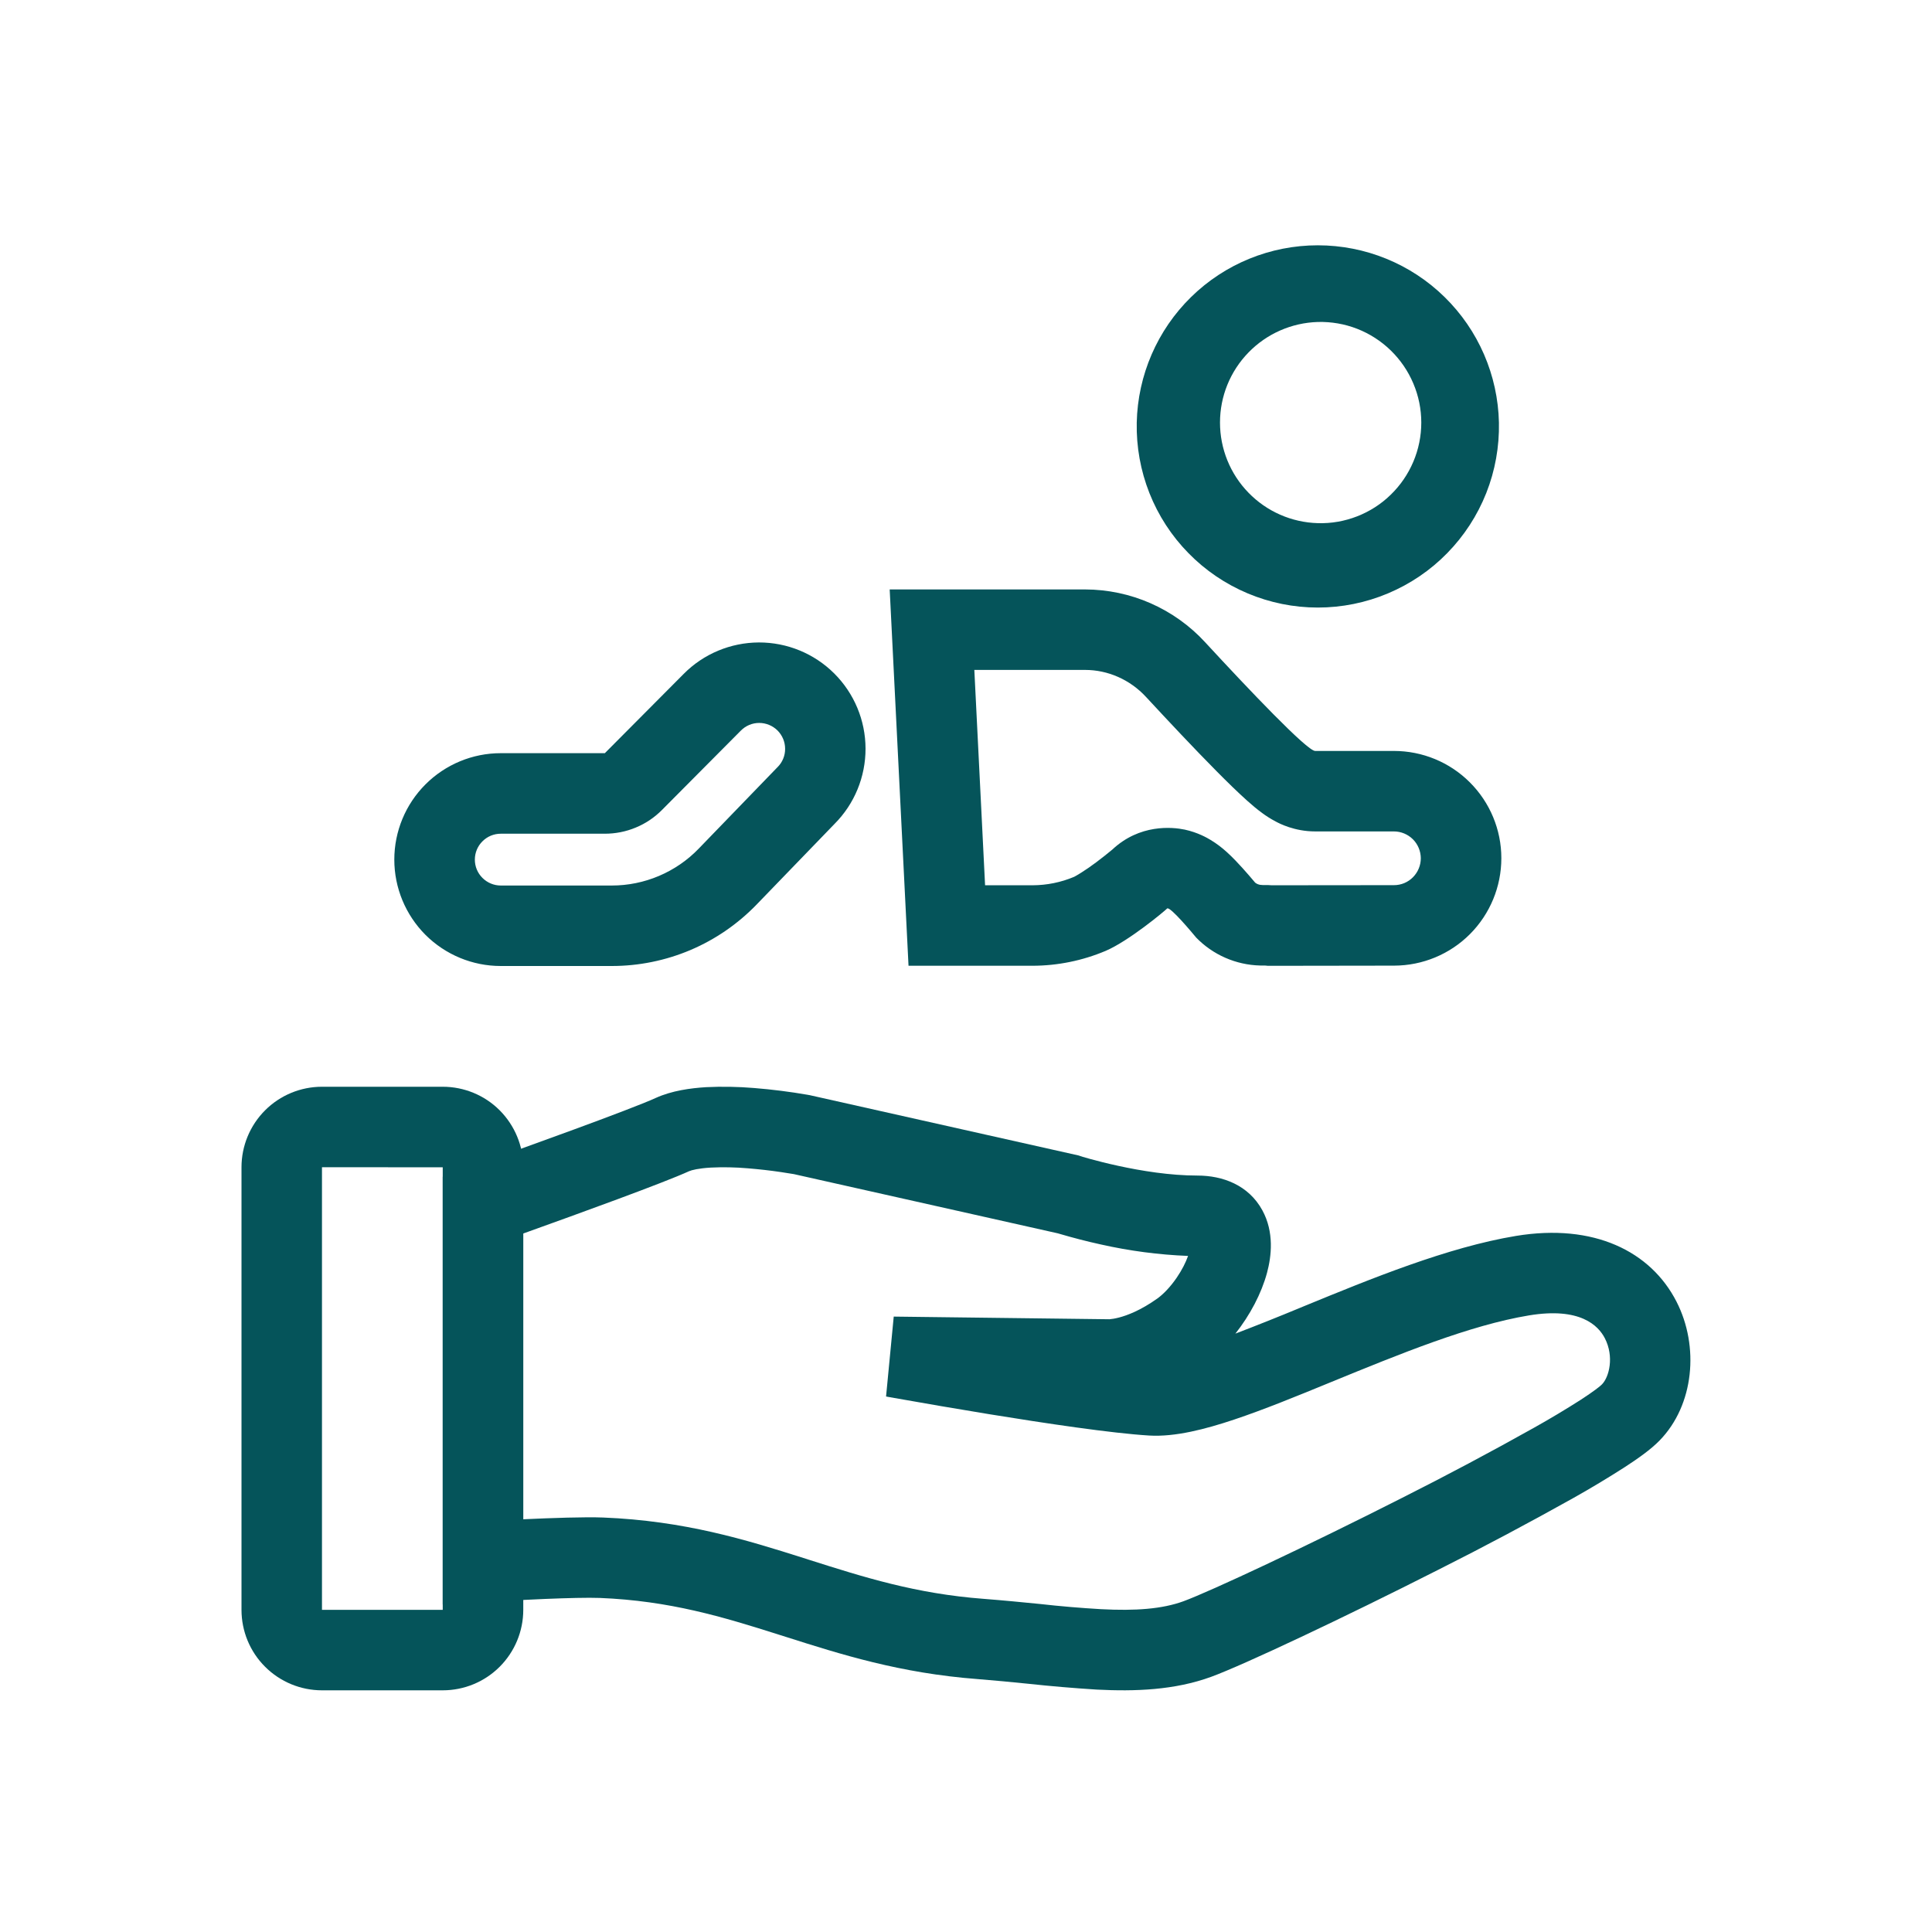
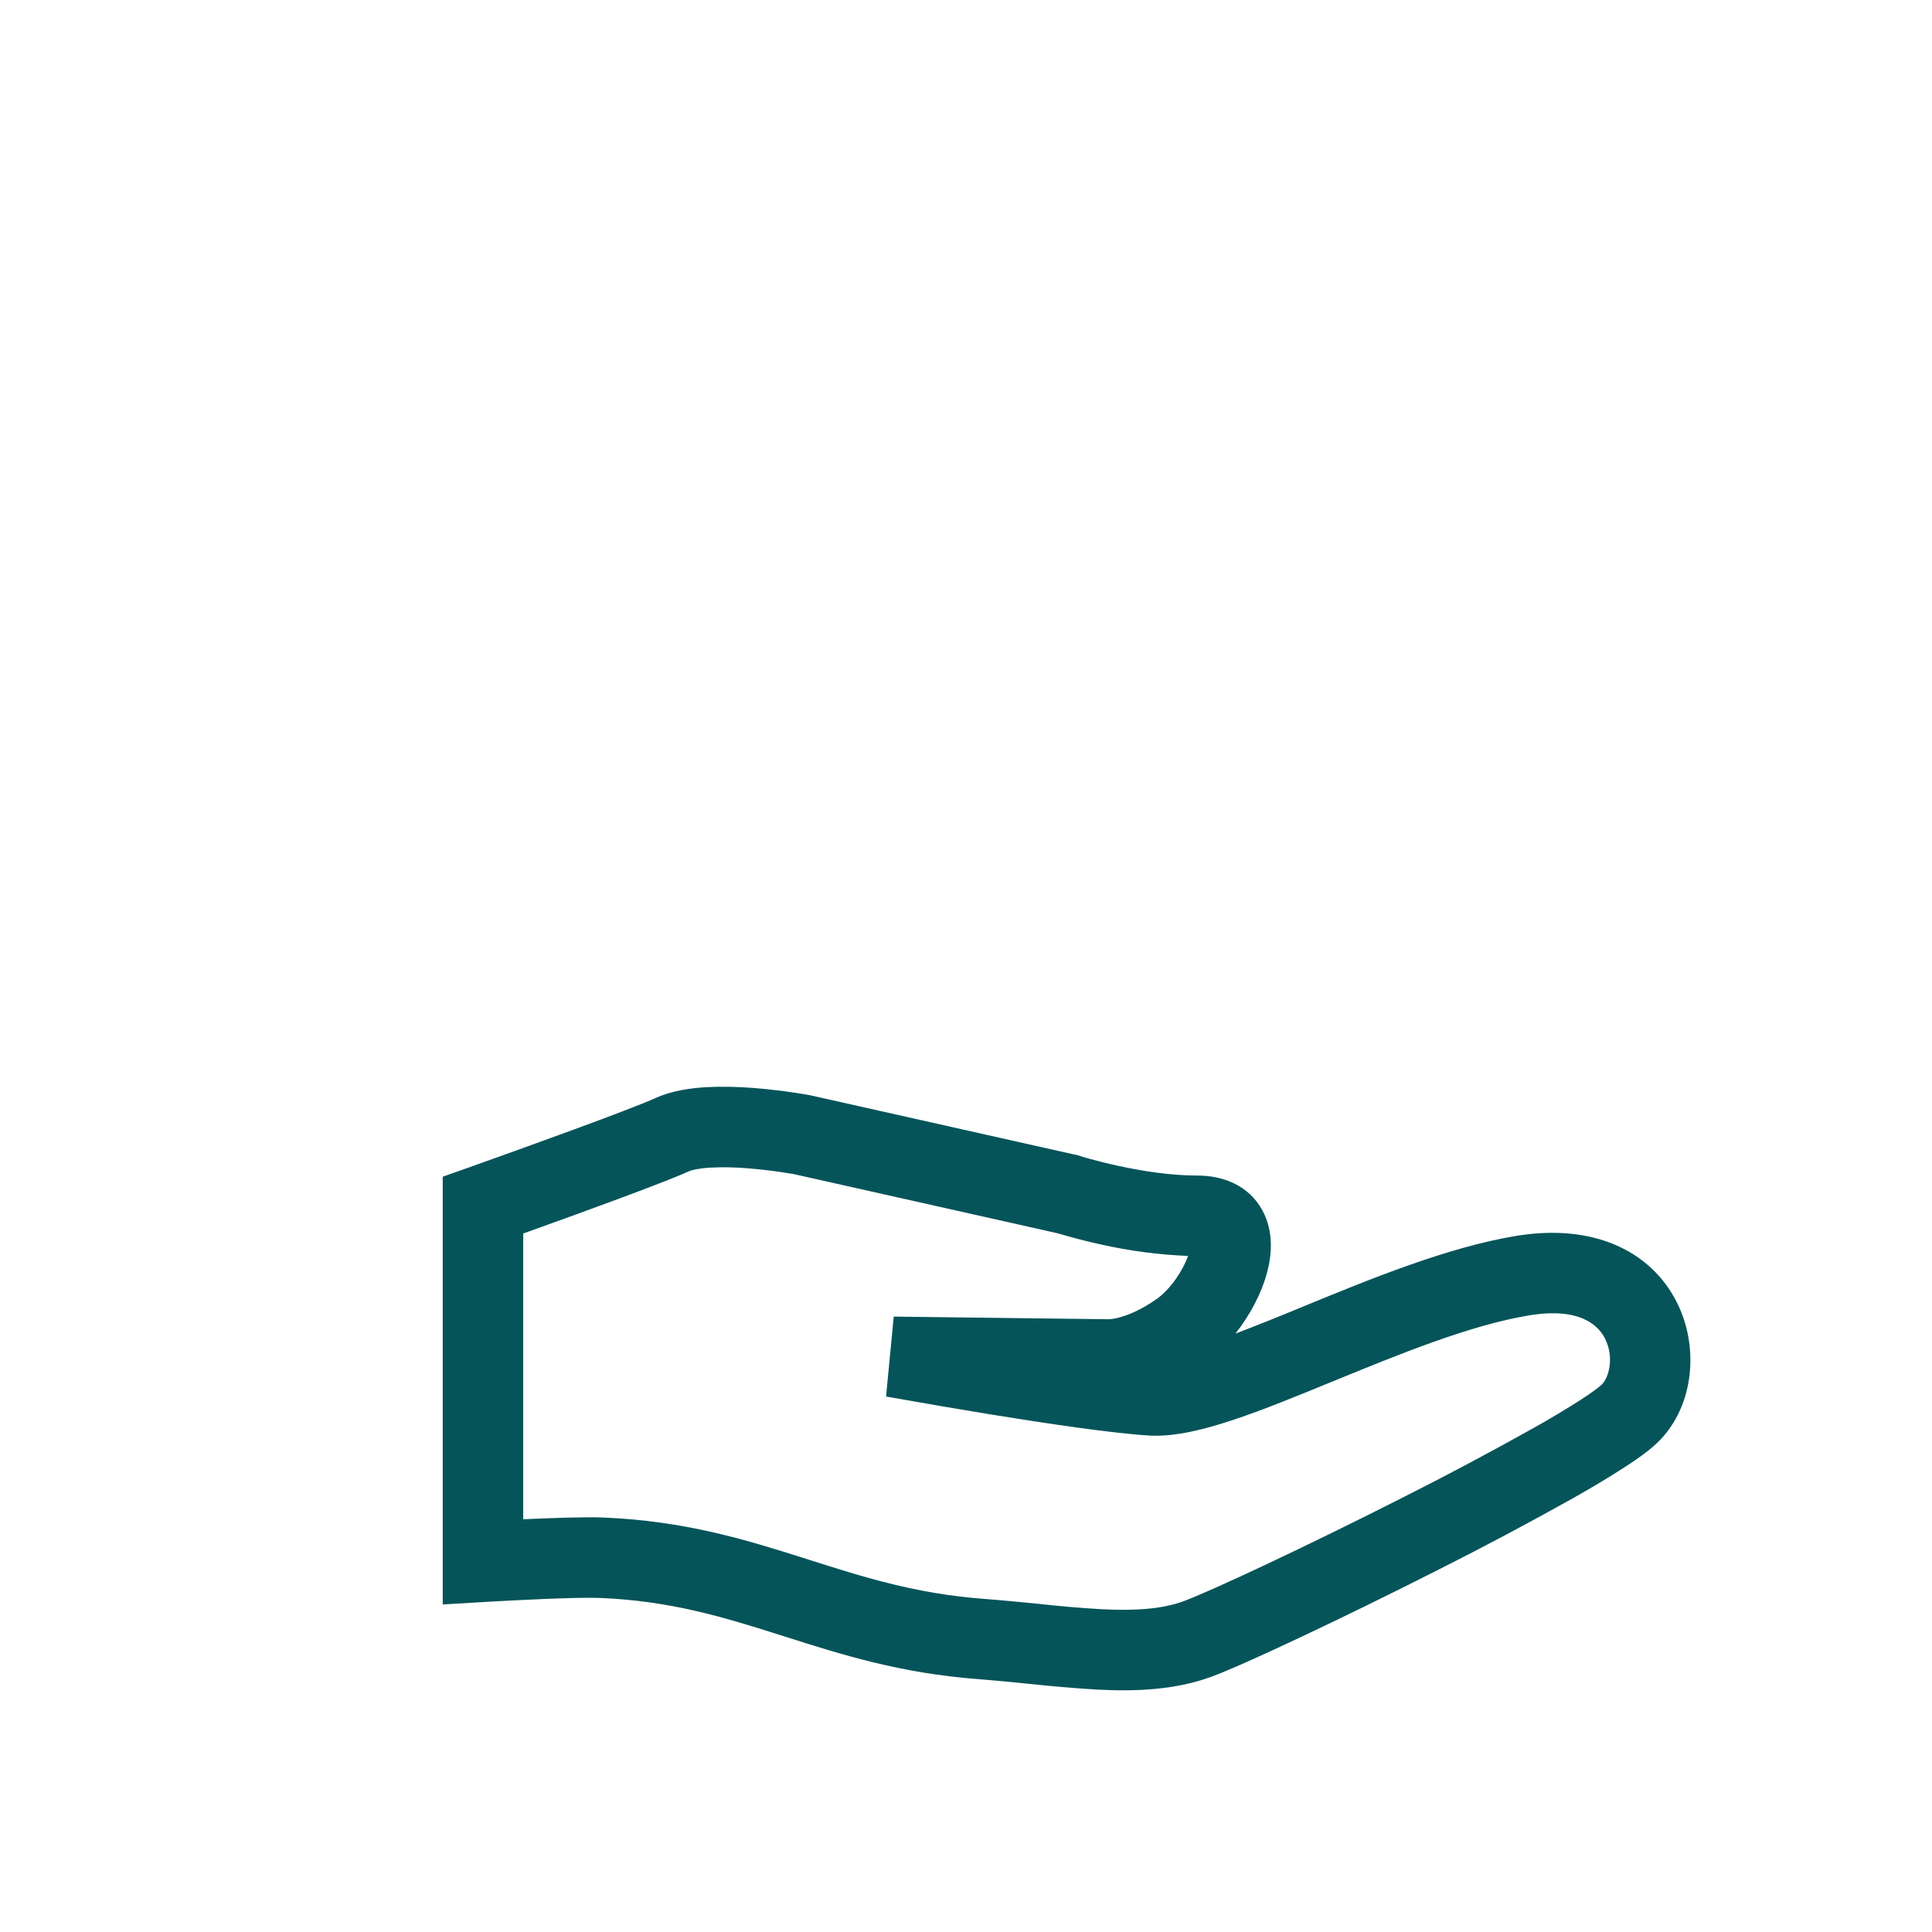
<svg xmlns="http://www.w3.org/2000/svg" width="32" height="32" viewBox="0 0 32 32" fill="none">
  <path fill-rule="evenodd" clip-rule="evenodd" d="M11.772 19.339C11.569 19.351 11.456 19.38 11.413 19.399C10.99 19.592 9.603 20.095 8.666 20.431V25.164C9.146 25.142 9.686 25.123 9.99 25.135C11.338 25.189 12.356 25.503 13.307 25.805L13.391 25.832C14.31 26.124 15.167 26.397 16.294 26.482C16.64 26.509 16.942 26.539 17.225 26.567C17.561 26.605 17.898 26.633 18.235 26.653C18.808 26.683 19.248 26.651 19.604 26.521C20.044 26.359 21.631 25.617 23.224 24.809C23.96 24.438 24.687 24.052 25.406 23.649C25.669 23.502 25.928 23.347 26.182 23.185C26.4 23.043 26.506 22.959 26.534 22.929C26.653 22.807 26.738 22.471 26.582 22.167C26.474 21.956 26.173 21.647 25.326 21.787C24.346 21.949 23.181 22.427 22.036 22.896C21.481 23.124 20.928 23.35 20.44 23.513C19.97 23.67 19.466 23.803 19.034 23.777C18.408 23.739 17.304 23.573 16.388 23.424C15.862 23.338 15.337 23.248 14.813 23.155L14.711 23.137L14.676 23.13L14.803 21.807L18.376 21.851L18.391 21.849C18.415 21.847 18.463 21.841 18.532 21.823C18.668 21.788 18.892 21.705 19.17 21.507C19.266 21.438 19.383 21.319 19.489 21.164C19.576 21.037 19.64 20.91 19.678 20.802C19.192 20.783 18.708 20.719 18.233 20.612C18.004 20.562 17.777 20.503 17.552 20.437L17.521 20.428L13.144 19.446H13.142C13.073 19.434 13.003 19.423 12.933 19.413C12.752 19.386 12.57 19.366 12.388 19.351C12.183 19.333 11.977 19.329 11.771 19.339M13.276 18.792L13.398 18.137L13.41 18.139L17.868 19.139L17.896 19.149L17.904 19.151L17.934 19.161L18.06 19.197C18.17 19.227 18.328 19.268 18.517 19.309C18.9 19.393 19.382 19.471 19.833 19.471C20.249 19.471 20.679 19.626 20.909 20.047C21.106 20.409 21.06 20.806 20.986 21.081C20.894 21.423 20.704 21.783 20.462 22.089C20.82 21.952 21.176 21.81 21.53 21.663L21.612 21.629C22.694 21.185 23.976 20.658 25.108 20.471C26.401 20.257 27.342 20.727 27.768 21.559C28.148 22.301 28.06 23.273 27.488 23.859C27.345 24.007 27.126 24.161 26.907 24.303C26.631 24.48 26.349 24.649 26.063 24.81C25.326 25.222 24.581 25.619 23.827 25.998C22.246 26.8 20.589 27.58 20.062 27.773C19.452 27.996 18.796 28.017 18.166 27.985C17.785 27.961 17.406 27.929 17.027 27.888C16.75 27.859 16.472 27.834 16.194 27.811C14.908 27.714 13.922 27.4 13.014 27.111L12.903 27.076C11.965 26.778 11.092 26.514 9.936 26.467C9.542 26.452 8.564 26.503 8.038 26.533L7.333 26.575V19.49L7.776 19.333C8.68 19.011 10.431 18.381 10.86 18.186C11.128 18.064 11.438 18.023 11.694 18.007C11.96 17.994 12.226 17.999 12.491 18.021C12.787 18.045 13.083 18.082 13.376 18.133L13.392 18.136L13.396 18.137H13.398L13.276 18.792Z" fill="#05545A" />
-   <path fill-rule="evenodd" clip-rule="evenodd" d="M4 19.333C4 18.98 4.14 18.641 4.391 18.39C4.641 18.14 4.98 18 5.333 18H7.333C7.687 18 8.026 18.14 8.276 18.39C8.526 18.641 8.667 18.98 8.667 19.333V26.664C8.667 27.018 8.526 27.357 8.276 27.607C8.026 27.857 7.687 27.997 7.333 27.997H5.333C4.98 27.997 4.641 27.857 4.391 27.607C4.14 27.357 4 27.018 4 26.664V19.333ZM5.333 19.333V26.664H7.333V19.334L5.333 19.333ZM12.866 12.719L12.879 12.706C12.96 12.625 13.005 12.516 13.004 12.402C13.004 12.288 12.958 12.179 12.878 12.099C12.797 12.019 12.688 11.974 12.574 11.974C12.46 11.974 12.351 12.02 12.271 12.101L10.964 13.416C10.84 13.541 10.693 13.64 10.53 13.707C10.367 13.775 10.193 13.809 10.017 13.809H8.294C8.18 13.809 8.071 13.854 7.991 13.935C7.91 14.015 7.865 14.124 7.865 14.238C7.865 14.352 7.91 14.461 7.991 14.541C8.071 14.621 8.18 14.667 8.294 14.667H10.134C10.402 14.667 10.668 14.613 10.915 14.508C11.162 14.403 11.386 14.25 11.572 14.057L12.866 12.719ZM10.018 12.475H8.293C7.826 12.475 7.378 12.661 7.047 12.992C6.717 13.322 6.531 13.77 6.531 14.238C6.531 14.705 6.717 15.153 7.047 15.484C7.378 15.814 7.826 16 8.293 16H10.133C10.581 16 11.023 15.91 11.435 15.736C11.847 15.561 12.219 15.305 12.53 14.984L13.823 13.646C14.153 13.315 14.337 12.866 14.336 12.399C14.335 11.931 14.148 11.484 13.817 11.154C13.485 10.824 13.037 10.64 12.569 10.641C12.102 10.643 11.654 10.829 11.325 11.161L10.018 12.475ZM21.827 8.665C22.049 8.672 22.271 8.633 22.479 8.552C22.686 8.471 22.876 8.35 23.035 8.194C23.195 8.039 23.322 7.853 23.409 7.648C23.496 7.443 23.541 7.222 23.541 6.999C23.541 6.776 23.496 6.556 23.409 6.351C23.322 6.145 23.195 5.96 23.035 5.804C22.876 5.649 22.686 5.527 22.479 5.446C22.271 5.365 22.049 5.327 21.827 5.333C21.393 5.346 20.981 5.527 20.679 5.838C20.376 6.149 20.207 6.565 20.207 6.999C20.207 7.433 20.376 7.85 20.679 8.161C20.981 8.472 21.393 8.653 21.827 8.665ZM24.827 6.999C24.835 7.399 24.764 7.795 24.617 8.167C24.47 8.538 24.25 8.876 23.971 9.161C23.692 9.447 23.358 9.673 22.99 9.828C22.622 9.983 22.227 10.063 21.827 10.063C21.428 10.063 21.033 9.983 20.665 9.828C20.297 9.673 19.963 9.447 19.684 9.161C19.404 8.876 19.185 8.538 19.038 8.167C18.891 7.795 18.82 7.399 18.828 6.999C18.845 6.215 19.168 5.468 19.729 4.919C20.289 4.37 21.043 4.063 21.827 4.063C22.612 4.063 23.366 4.37 23.926 4.919C24.487 5.468 24.81 6.215 24.827 6.999ZM19.812 15.529L19.861 15.577C20.154 15.853 20.545 16.002 20.947 15.992L20.973 15.994C20.981 15.996 20.99 15.997 20.999 15.997L23.091 15.994C23.562 15.993 24.014 15.806 24.347 15.472C24.68 15.138 24.867 14.686 24.867 14.214C24.867 13.743 24.679 13.291 24.345 12.958C24.011 12.624 23.559 12.438 23.087 12.438H21.783C21.65 12.438 20.683 11.42 19.963 10.64C19.71 10.364 19.402 10.144 19.06 9.993C18.718 9.842 18.348 9.764 17.973 9.763H14.736L15.048 15.996H17.103C17.519 15.995 17.931 15.911 18.314 15.749C18.697 15.585 19.283 15.096 19.331 15.048C19.377 15.003 19.767 15.475 19.809 15.525L19.812 15.529ZM17.791 14.523L17.822 14.506C17.846 14.493 17.876 14.474 17.913 14.451C17.987 14.405 18.071 14.346 18.153 14.285C18.245 14.216 18.335 14.145 18.423 14.072C18.876 13.647 19.413 13.697 19.623 13.741C19.841 13.788 19.997 13.879 20.053 13.913C20.149 13.971 20.239 14.039 20.322 14.115C20.421 14.204 20.515 14.307 20.579 14.377C20.649 14.455 20.715 14.531 20.762 14.587L20.789 14.619C20.802 14.63 20.818 14.639 20.834 14.645M17.791 14.523C17.573 14.615 17.339 14.662 17.102 14.663H16.316L16.138 11.096H17.973C18.349 11.096 18.717 11.256 18.983 11.545C19.347 11.938 19.781 12.401 20.146 12.769C20.326 12.951 20.505 13.126 20.657 13.262C20.73 13.327 20.82 13.405 20.915 13.473C20.961 13.507 21.036 13.558 21.13 13.607L21.134 13.609C21.189 13.639 21.441 13.771 21.783 13.771H23.087C23.205 13.771 23.318 13.818 23.402 13.901C23.485 13.984 23.532 14.097 23.533 14.215C23.533 14.333 23.486 14.446 23.403 14.53C23.32 14.614 23.207 14.661 23.089 14.661L21.062 14.663C21.024 14.66 20.986 14.658 20.947 14.659H20.913C20.886 14.659 20.859 14.655 20.834 14.645" fill="#05545A" />
</svg>